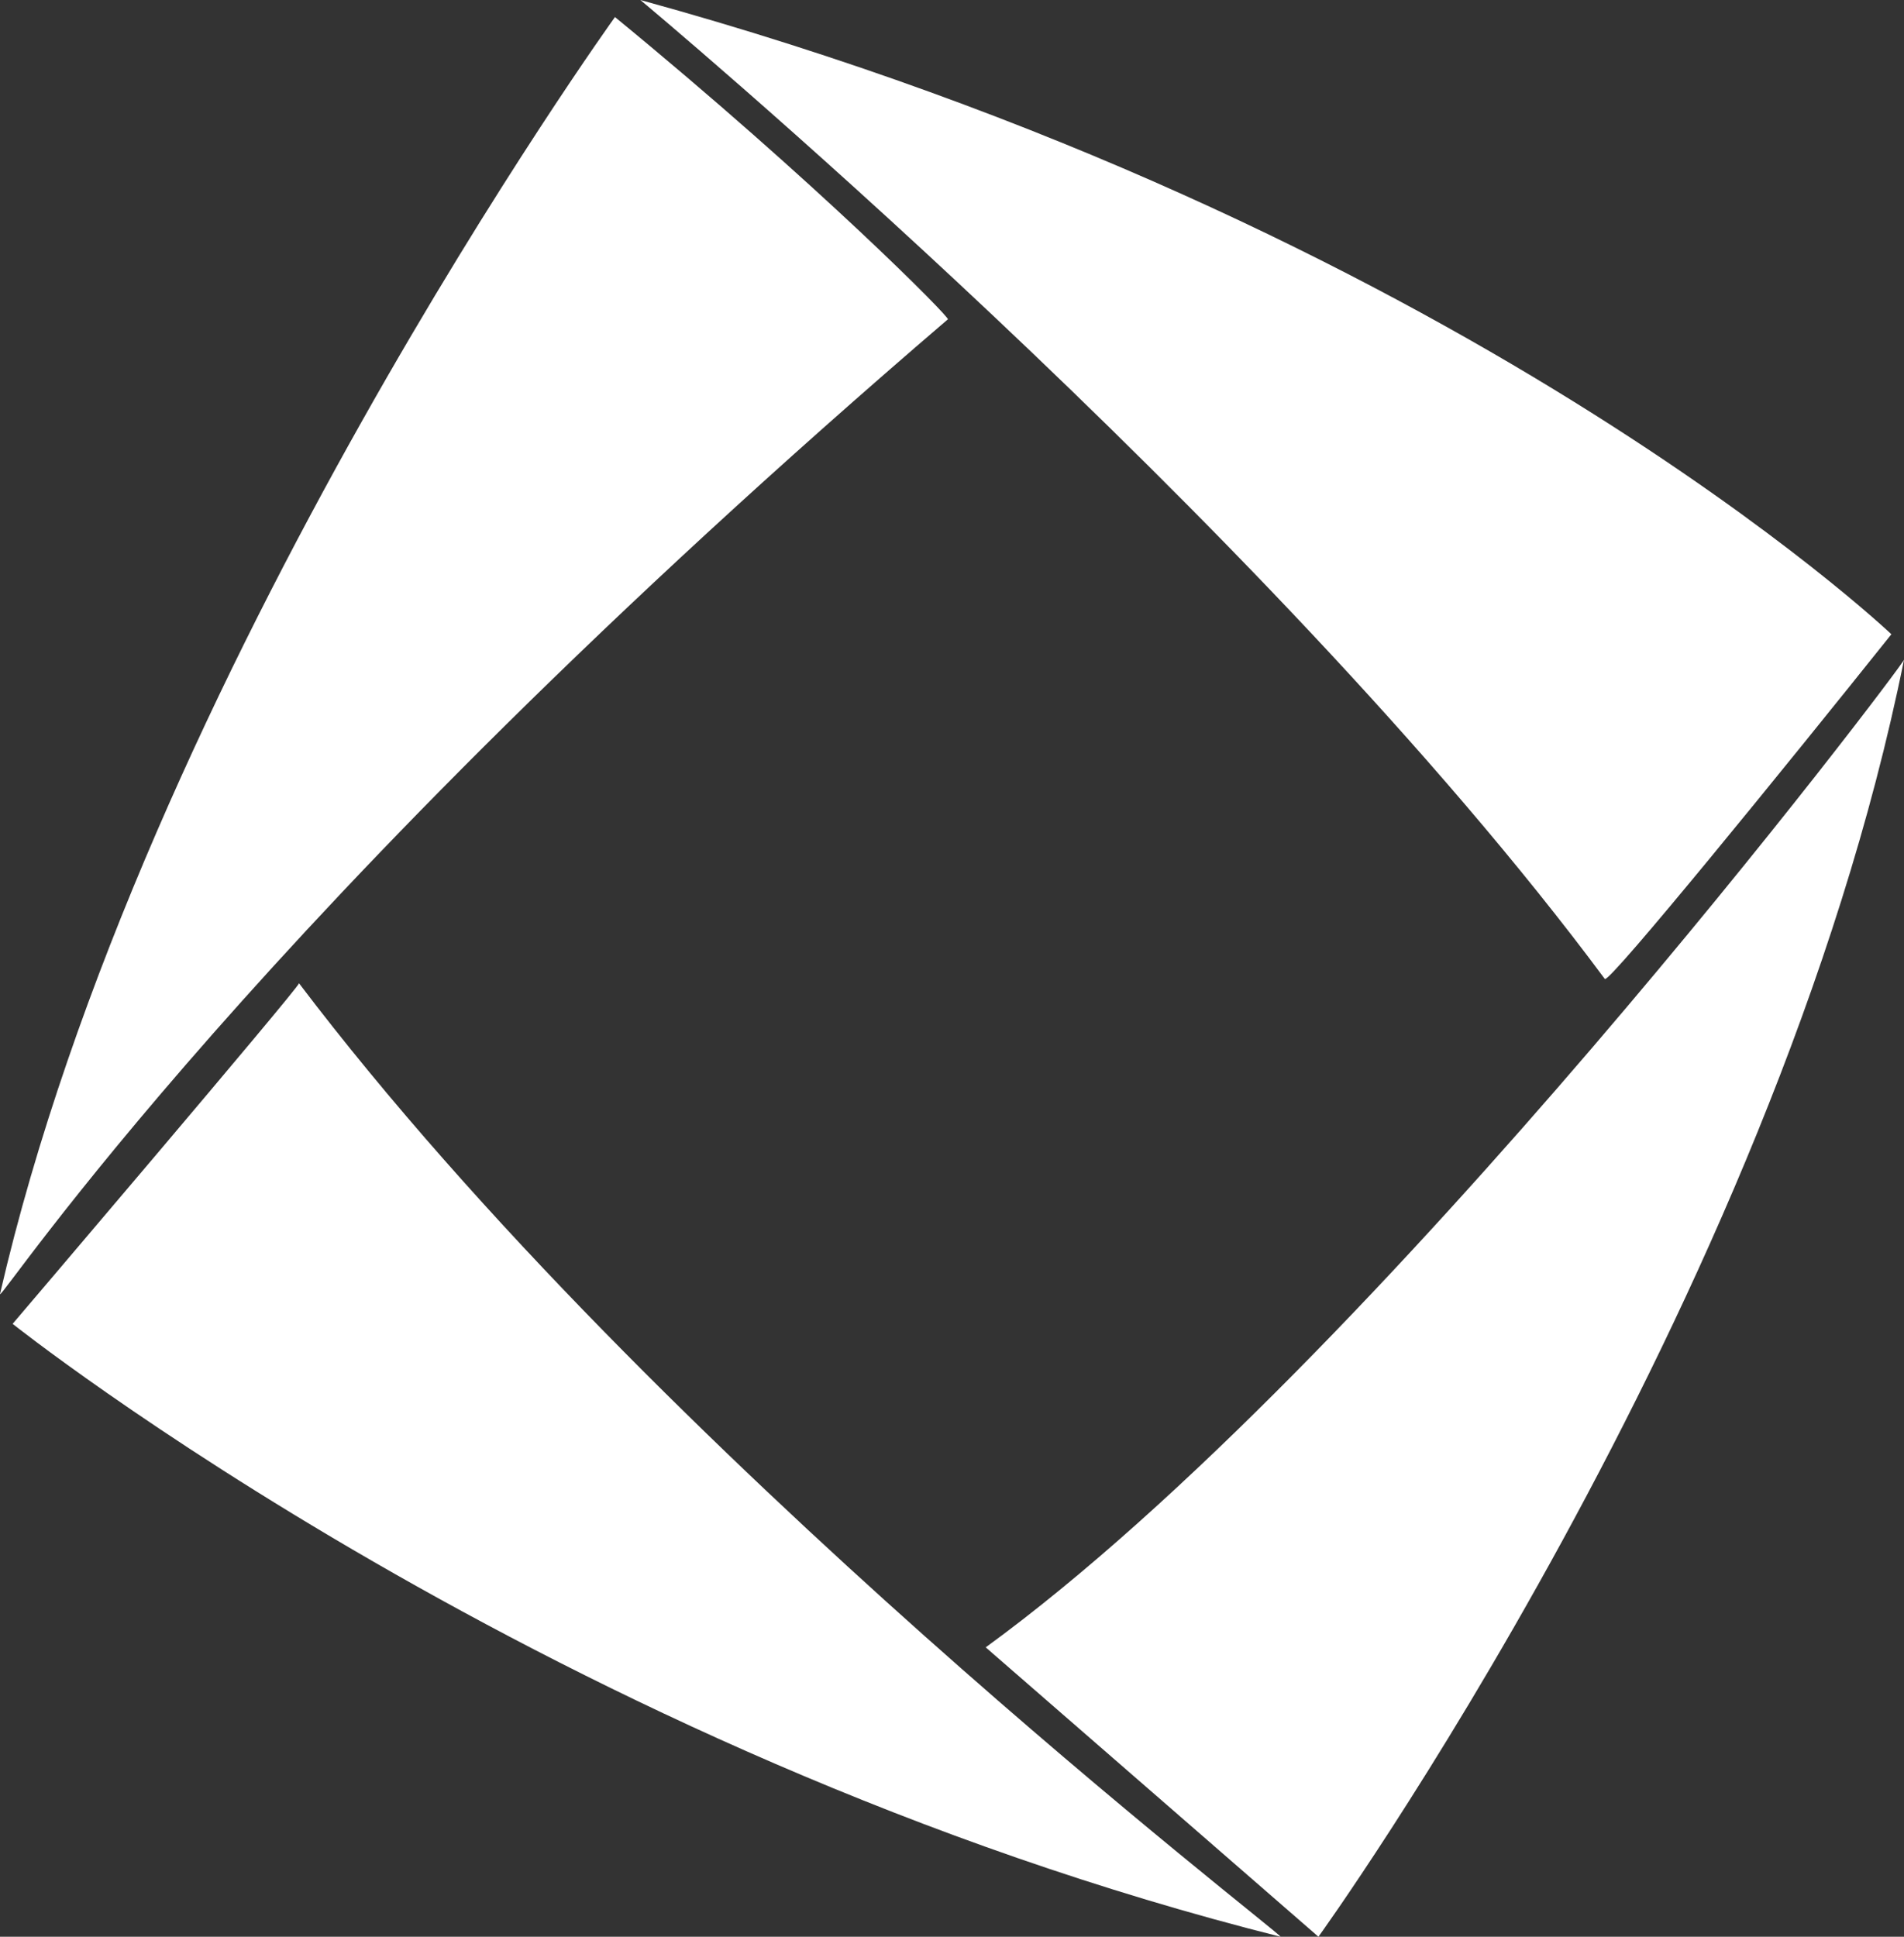
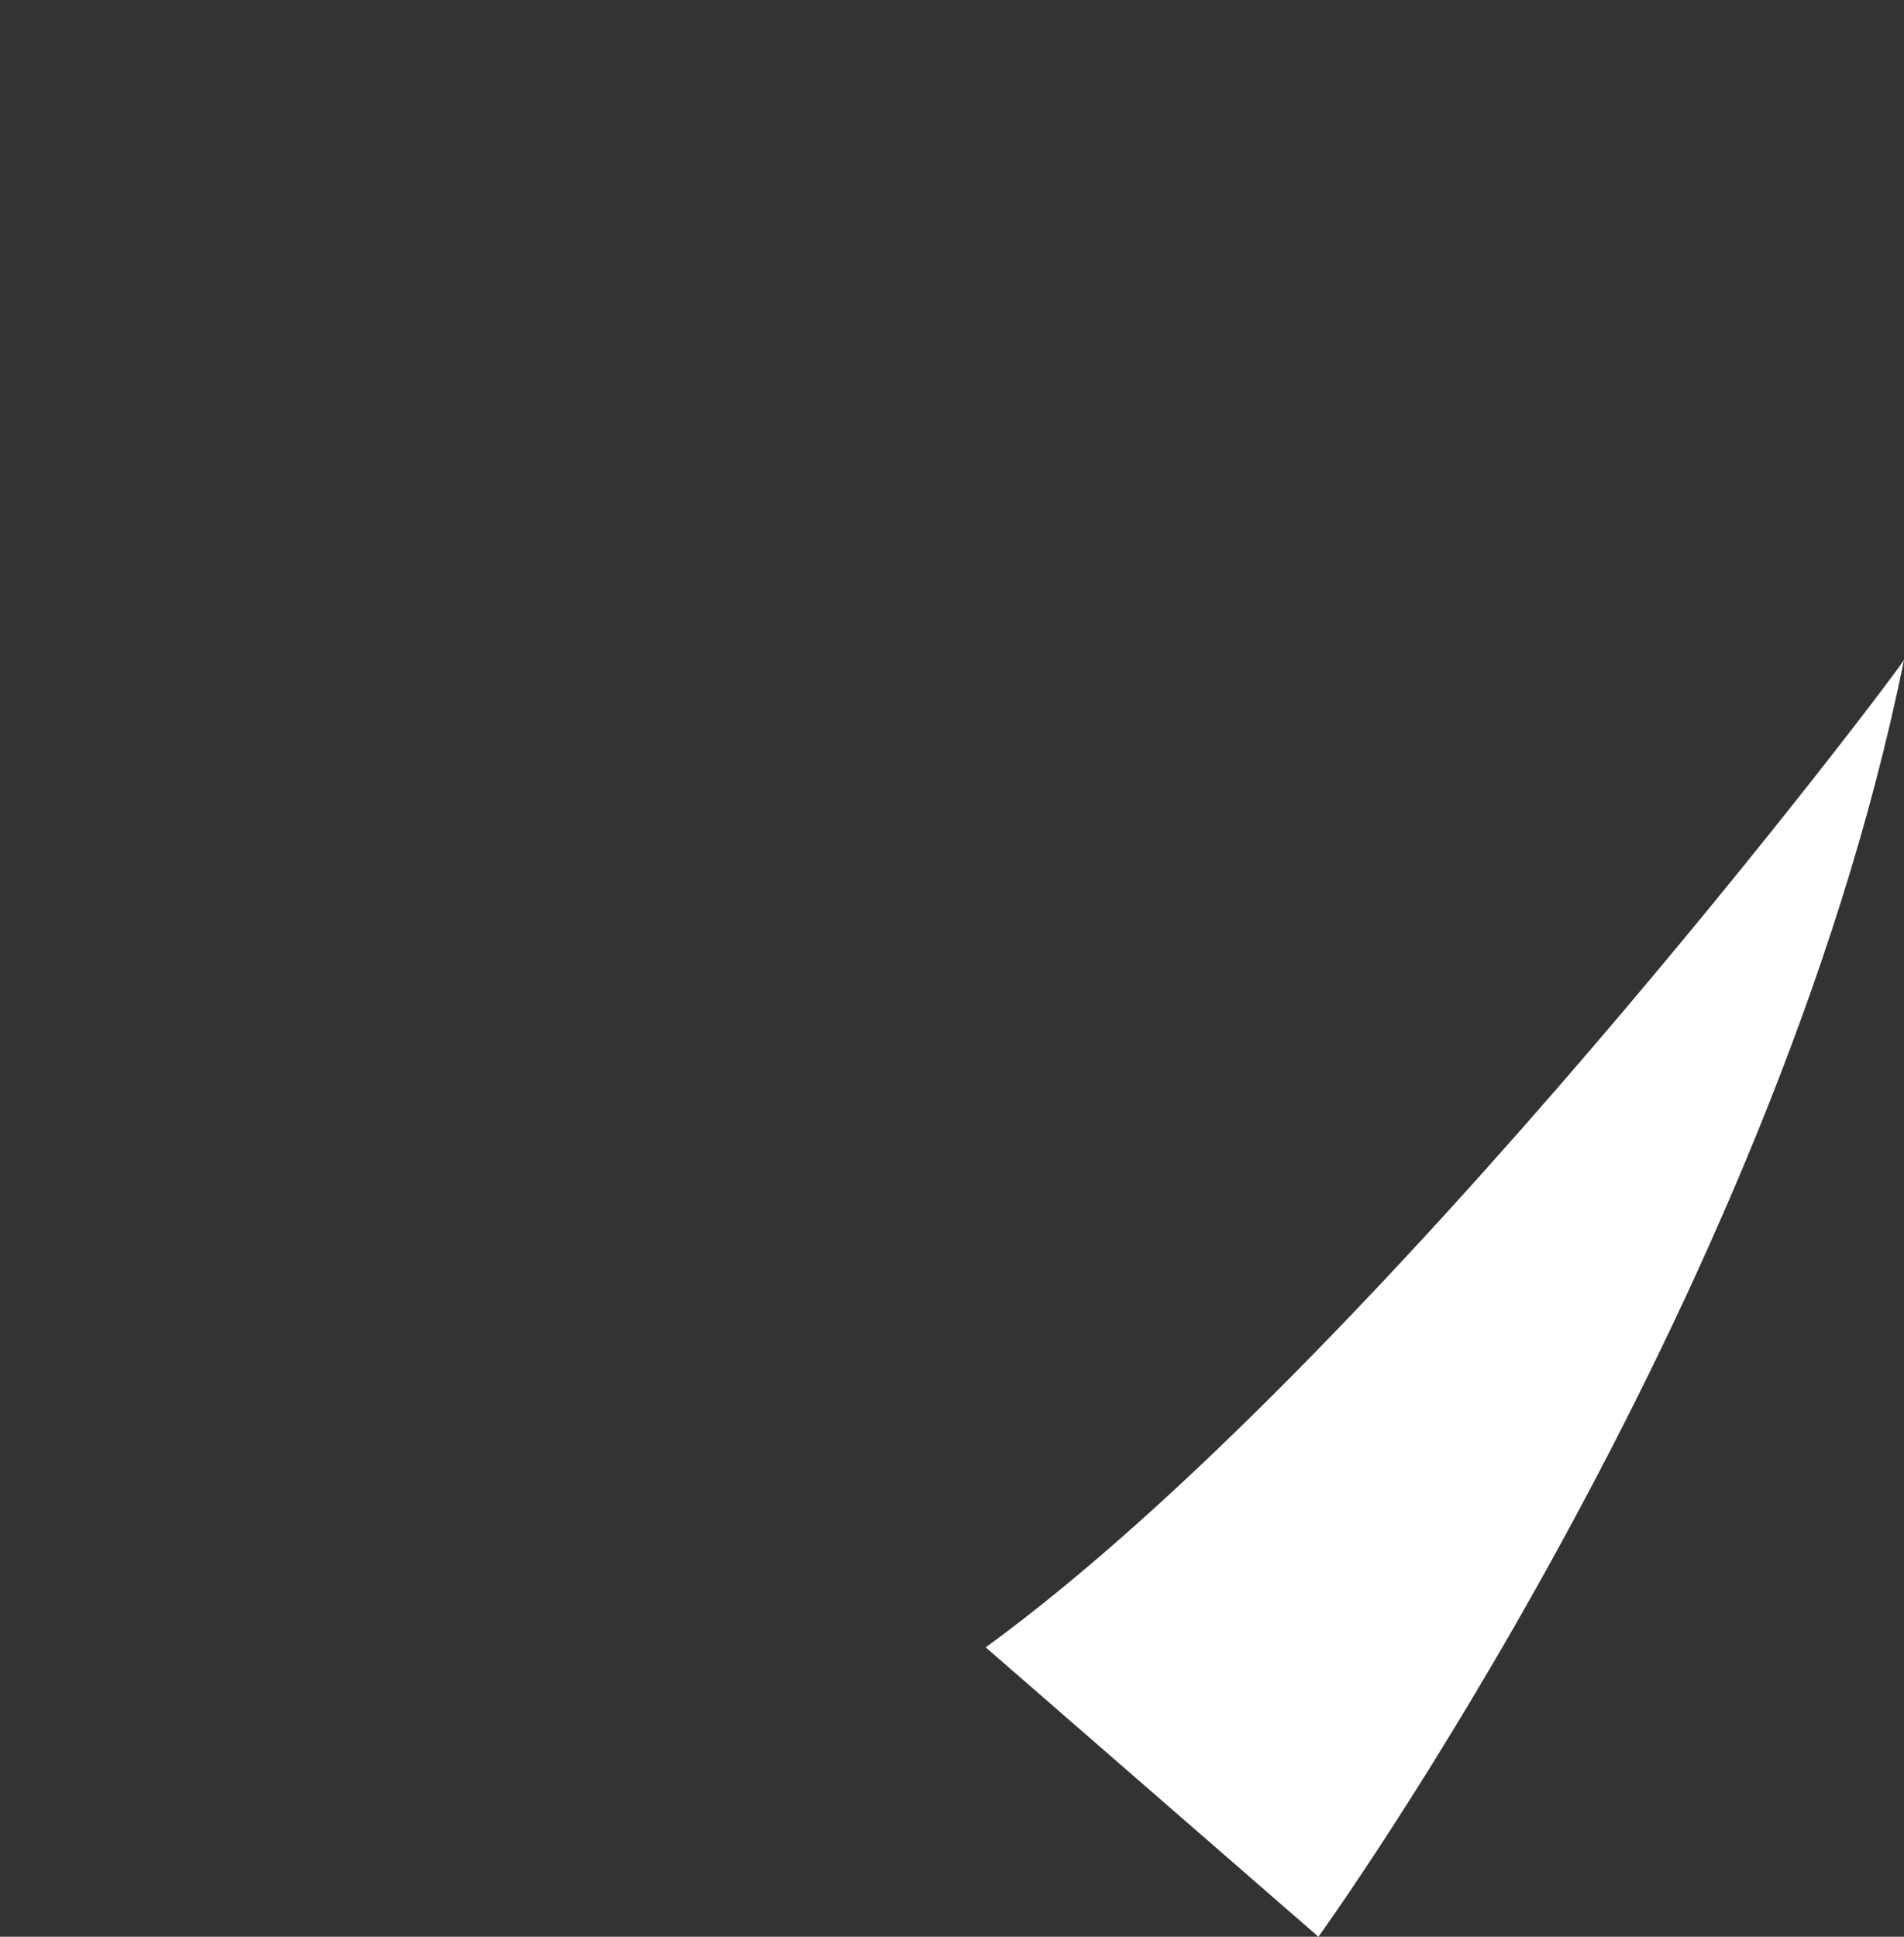
<svg xmlns="http://www.w3.org/2000/svg" viewBox="0 0 141.8 144.22">
  <rect x="0" y="0" width="141.8" height="144.22" fill="#333333" stroke="none" />
  <defs>
    <style>.cls-1{fill:#fff;}</style>
  </defs>
  <g id="Layer_2" data-name="Layer 2">
    <g id="Layer_1-2" data-name="Layer 1">
      <path class="cls-1" d="M73.41,122.67l24.78,21.55s33.89-46.91,43.61-95.09c0,.32-39.21,52.3-68.39,73.54" />
-       <path class="cls-1" d="M.94,98.58s40.16,32,94.43,45.64c0-.32-46.43-35.82-73.1-71C22.27,73.54.94,98.58.94,98.58" />
-       <path class="cls-1" d="M45.8,1.27S10.67,50.08,0,96.36C0,97,18.82,68.15,70.59,23.78c.31,0-9.73-10.15-24.79-22.51" />
-       <path class="cls-1" d="M119.52,72.9C94.11,38.67,47.69,0,47.69,0c61.17,16.8,93.17,47.23,93.17,47.23-7.84,9.82-21,26-21.34,25.67" />
    </g>
  </g>
</svg>